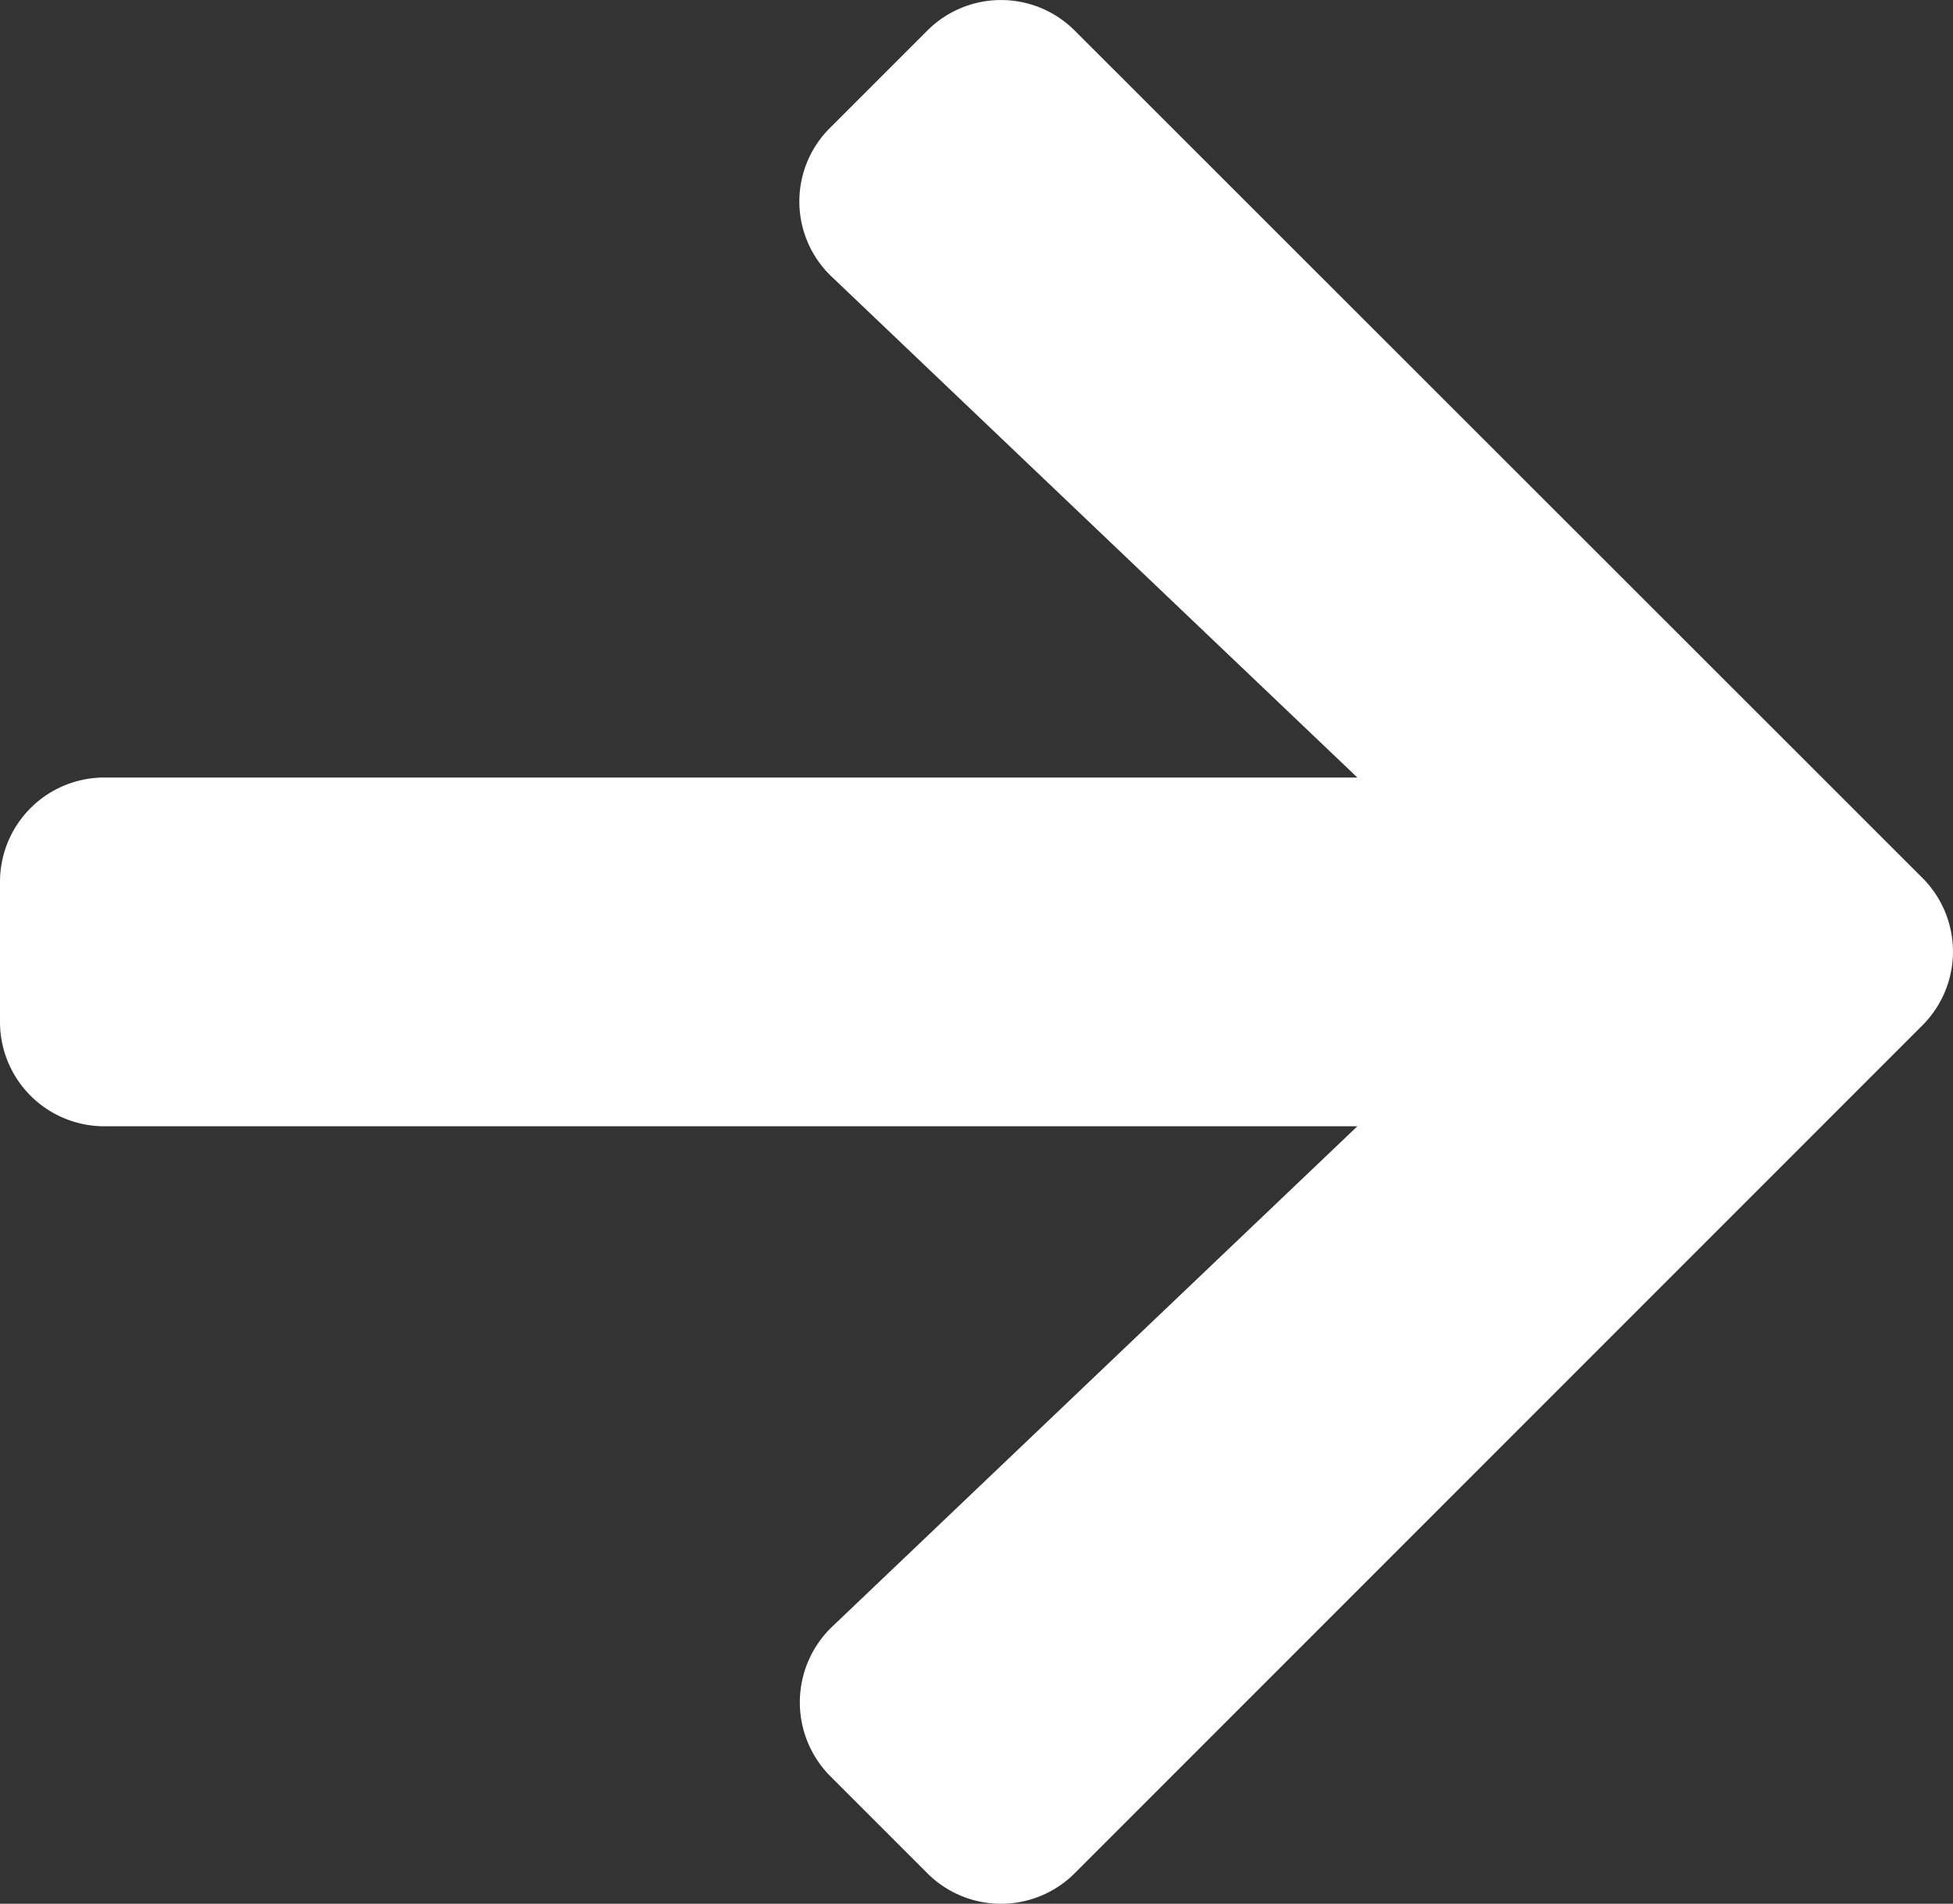
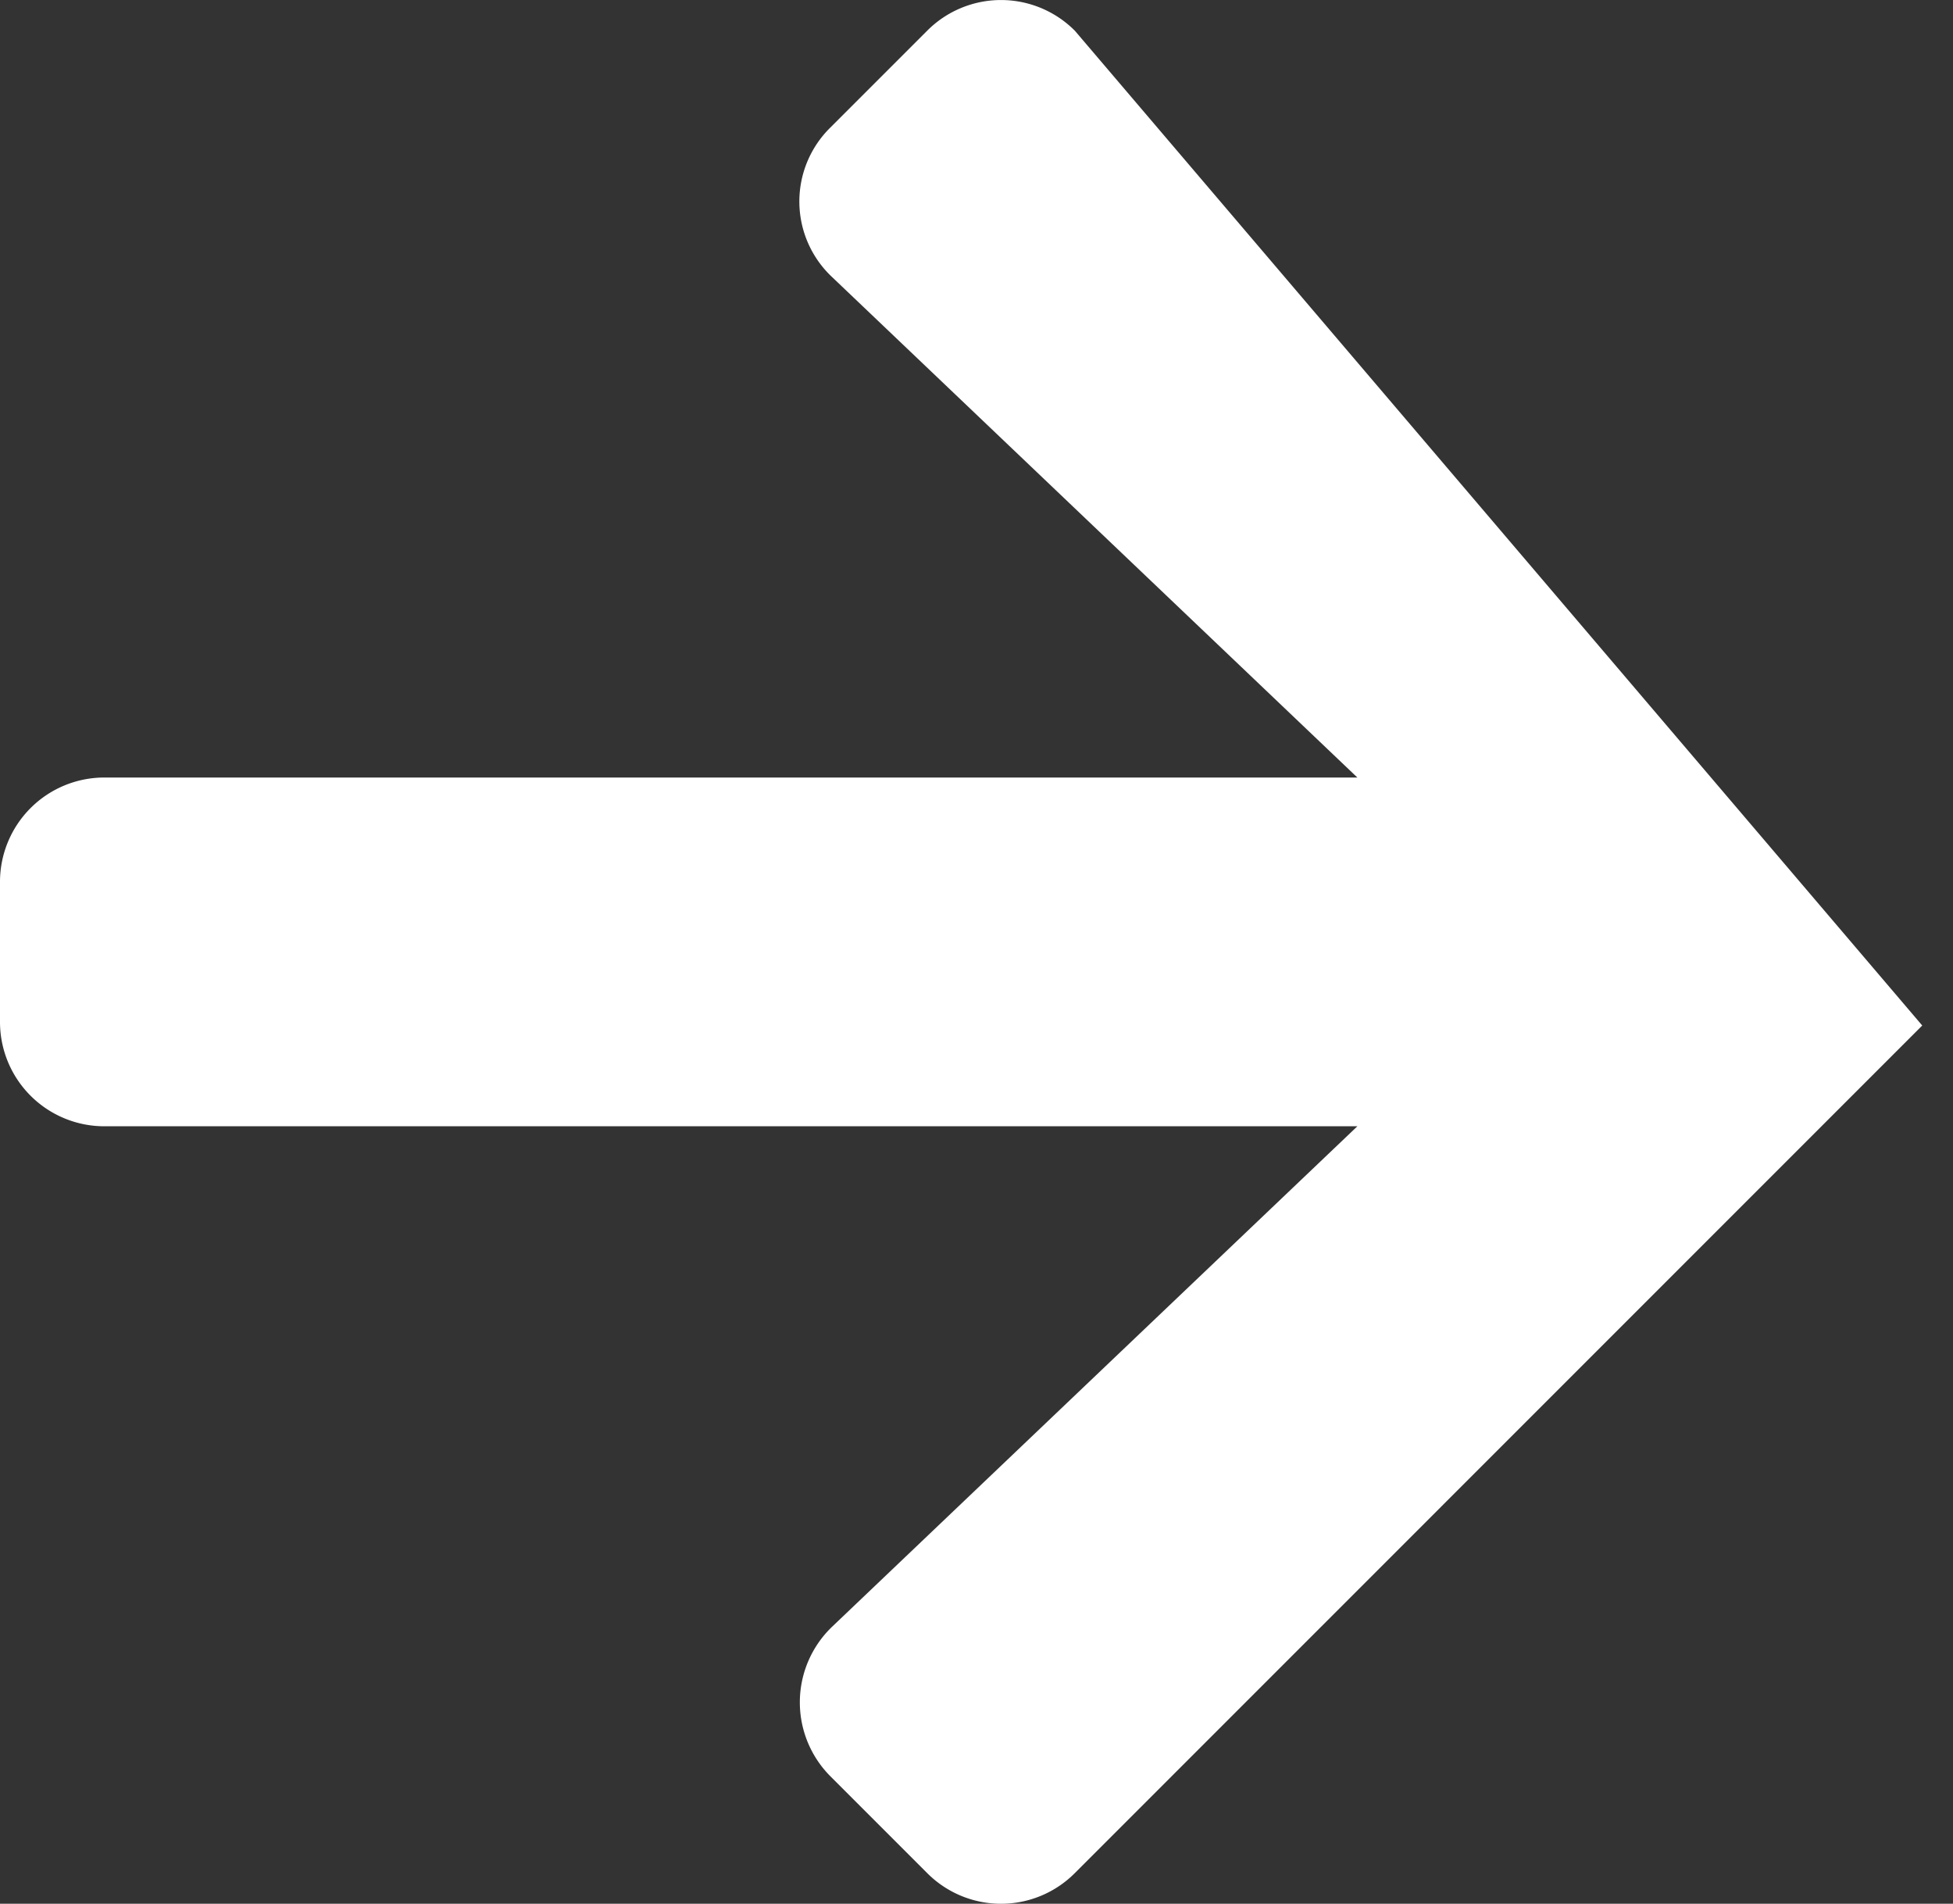
<svg xmlns="http://www.w3.org/2000/svg" width="24.503" height="23.882" viewBox="0 0 24.503 23.882">
  <rect x="0" y="0" width="24.503" height="23.882" fill="#333333" stroke="none" />
-   <path d="M10.418-20.841a1.3,1.3,0,0,0,.022,1.876l6.59,6.278H1.312A1.309,1.309,0,0,0,0-11.375v1.75A1.309,1.309,0,0,0,1.312-8.312H17.03L10.44-2.034a1.314,1.314,0,0,0-.022,1.876l1.214,1.214a1.307,1.307,0,0,0,1.854,0L24.117-9.576a1.307,1.307,0,0,0,0-1.854L13.486-22.055a1.307,1.307,0,0,0-1.854,0Z" transform="translate(0 22.441)" fill="#fff" />
+   <path d="M10.418-20.841a1.3,1.3,0,0,0,.022,1.876l6.59,6.278H1.312A1.309,1.309,0,0,0,0-11.375v1.75A1.309,1.309,0,0,0,1.312-8.312H17.03L10.44-2.034a1.314,1.314,0,0,0-.022,1.876l1.214,1.214a1.307,1.307,0,0,0,1.854,0L24.117-9.576L13.486-22.055a1.307,1.307,0,0,0-1.854,0Z" transform="translate(0 22.441)" fill="#fff" />
</svg>